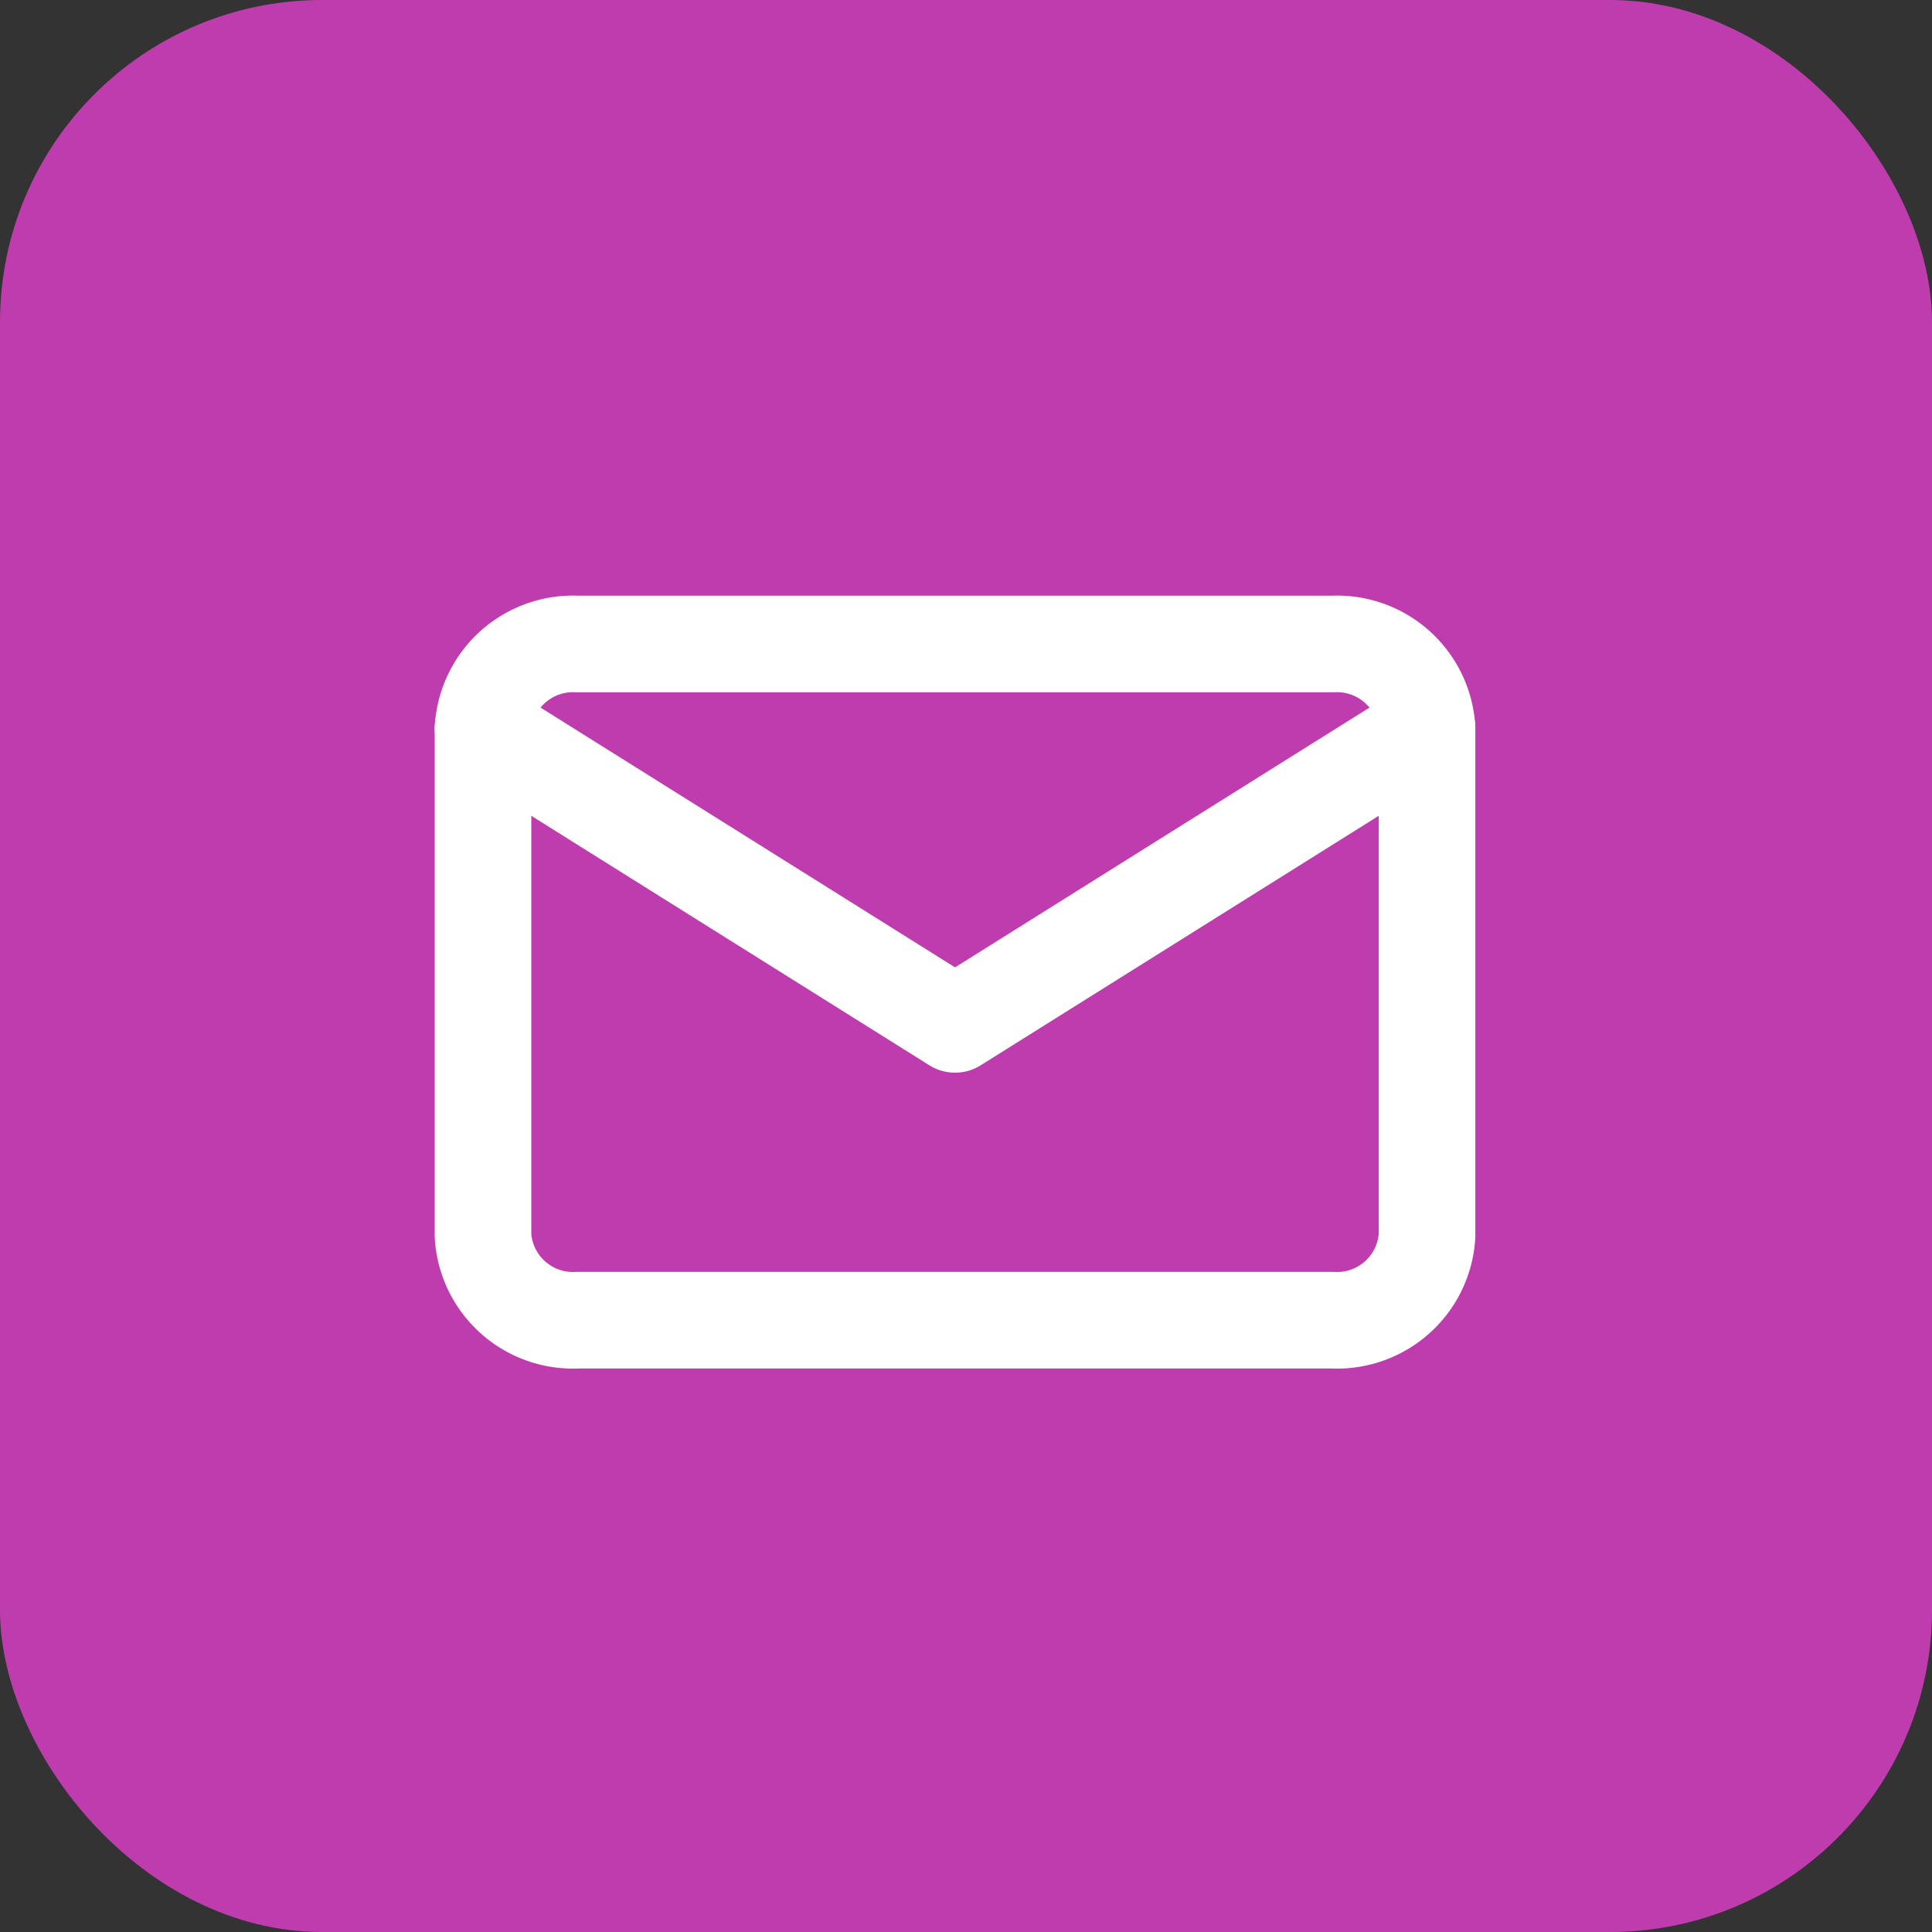
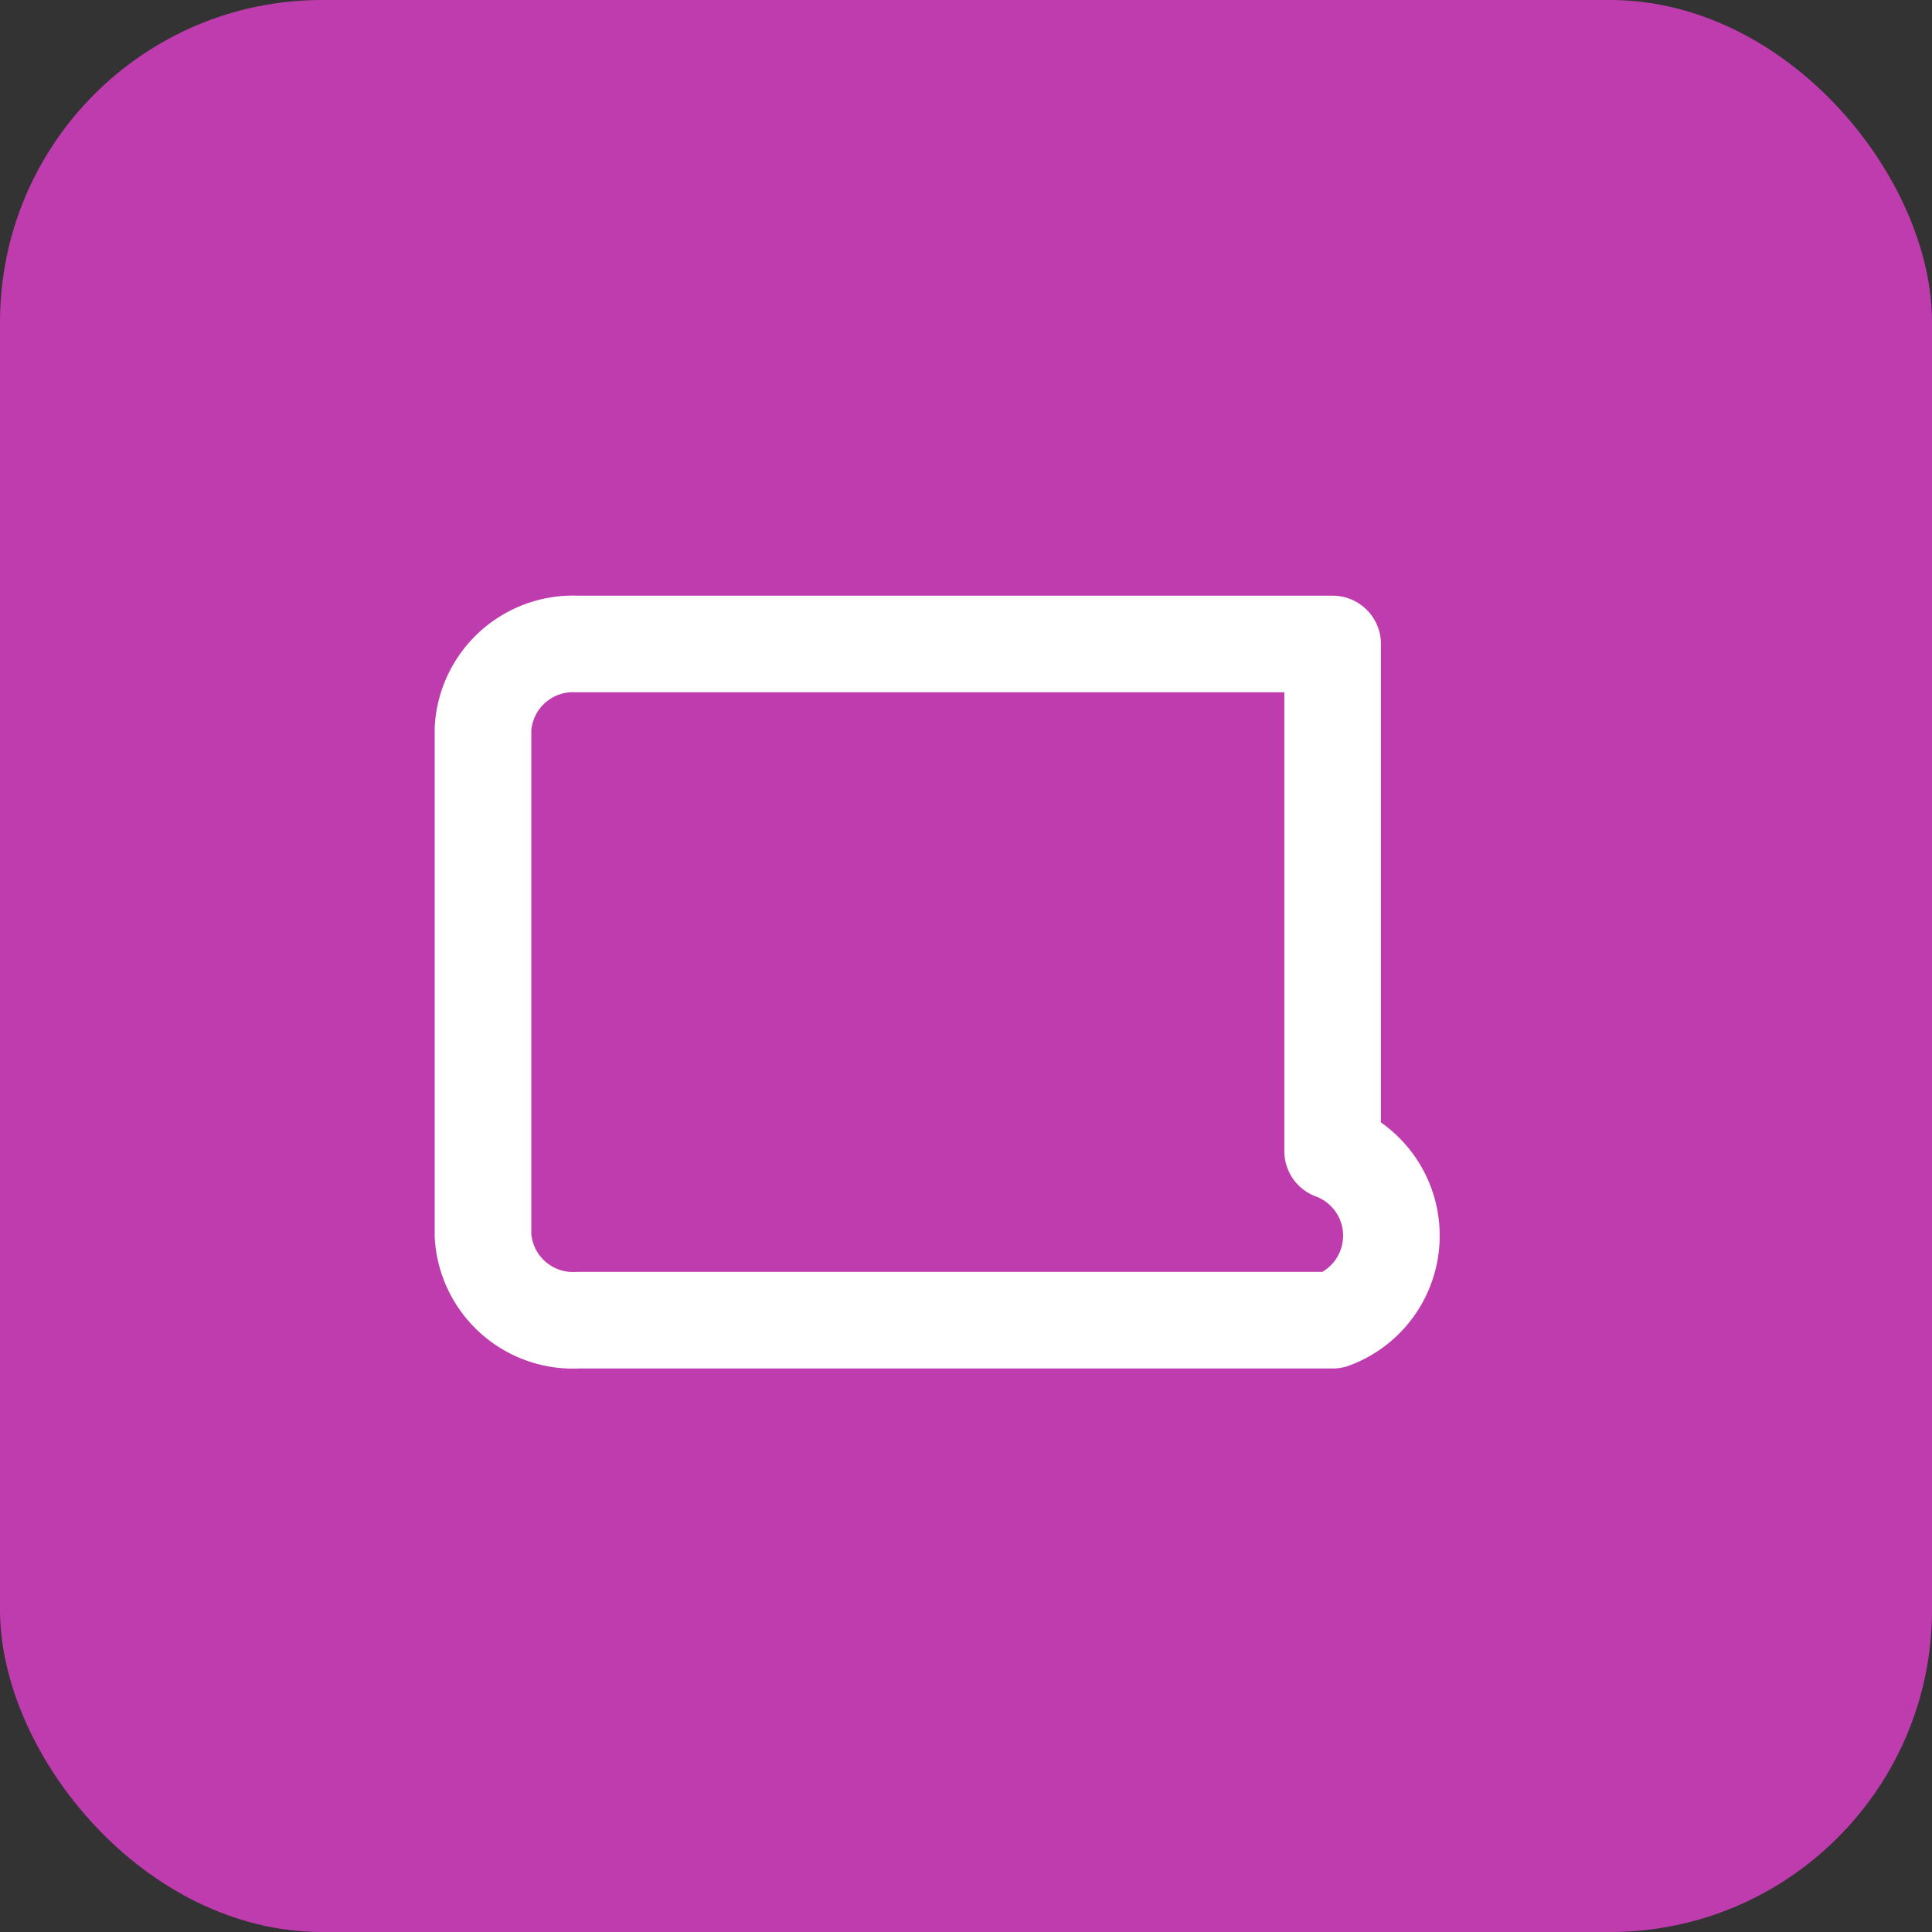
<svg xmlns="http://www.w3.org/2000/svg" width="60" height="60" viewBox="0 0 60 60">
  <rect x="0" y="0" width="60" height="60" fill="#333333" stroke="none" />
  <defs>
    <style>.a{fill:#bf3cae;}.b{fill:none;stroke:#fff;stroke-linecap:round;stroke-linejoin:round;stroke-width:3px;}</style>
  </defs>
  <g transform="translate(-704 -1879)">
    <g transform="translate(712.25 1887.25)">
      <rect class="a" width="60" height="60" rx="10" transform="translate(-8.25 -8.25)" />
    </g>
    <g transform="translate(716 1893)">
-       <path class="b" d="M5.932,6H29.386a2.8,2.8,0,0,1,2.932,2.625v15.75A2.8,2.8,0,0,1,29.386,27H5.932A2.8,2.8,0,0,1,3,24.375V8.625A2.8,2.8,0,0,1,5.932,6Z" />
-       <path class="b" d="M32.318,9,17.659,18.188,3,9" transform="translate(0 -0.375)" />
+       <path class="b" d="M5.932,6H29.386v15.75A2.8,2.8,0,0,1,29.386,27H5.932A2.8,2.8,0,0,1,3,24.375V8.625A2.8,2.8,0,0,1,5.932,6Z" />
    </g>
  </g>
</svg>